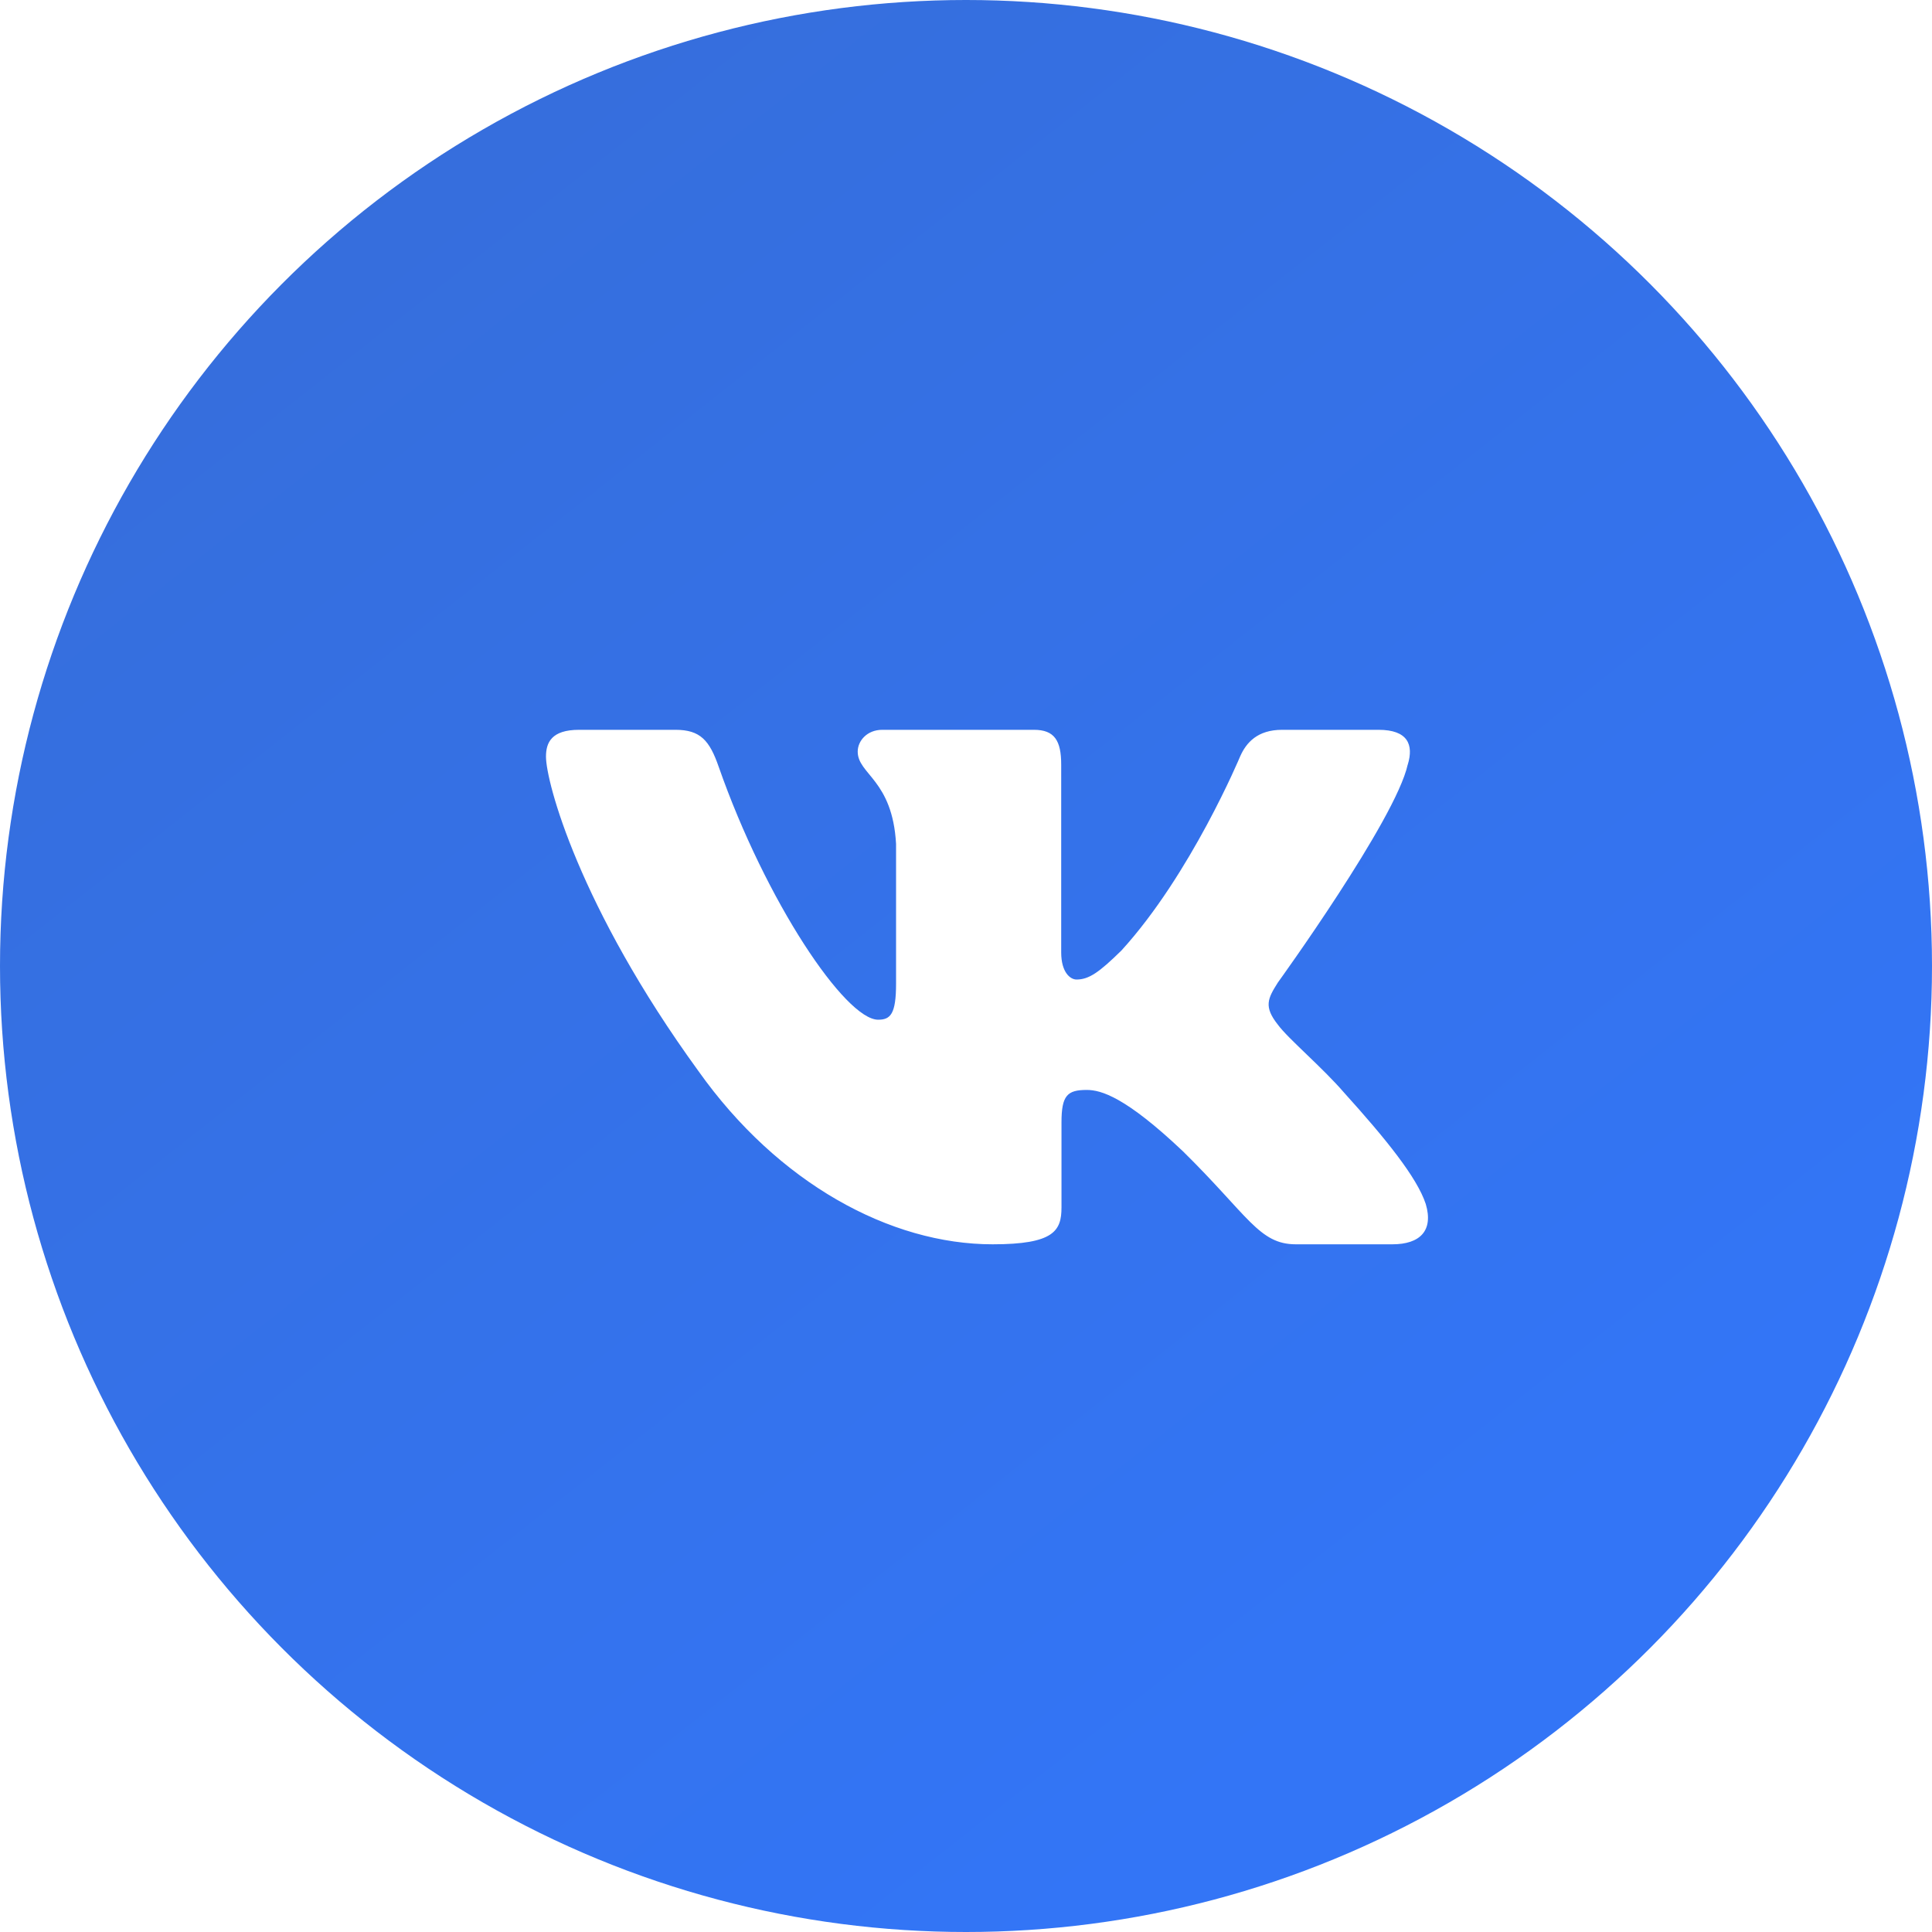
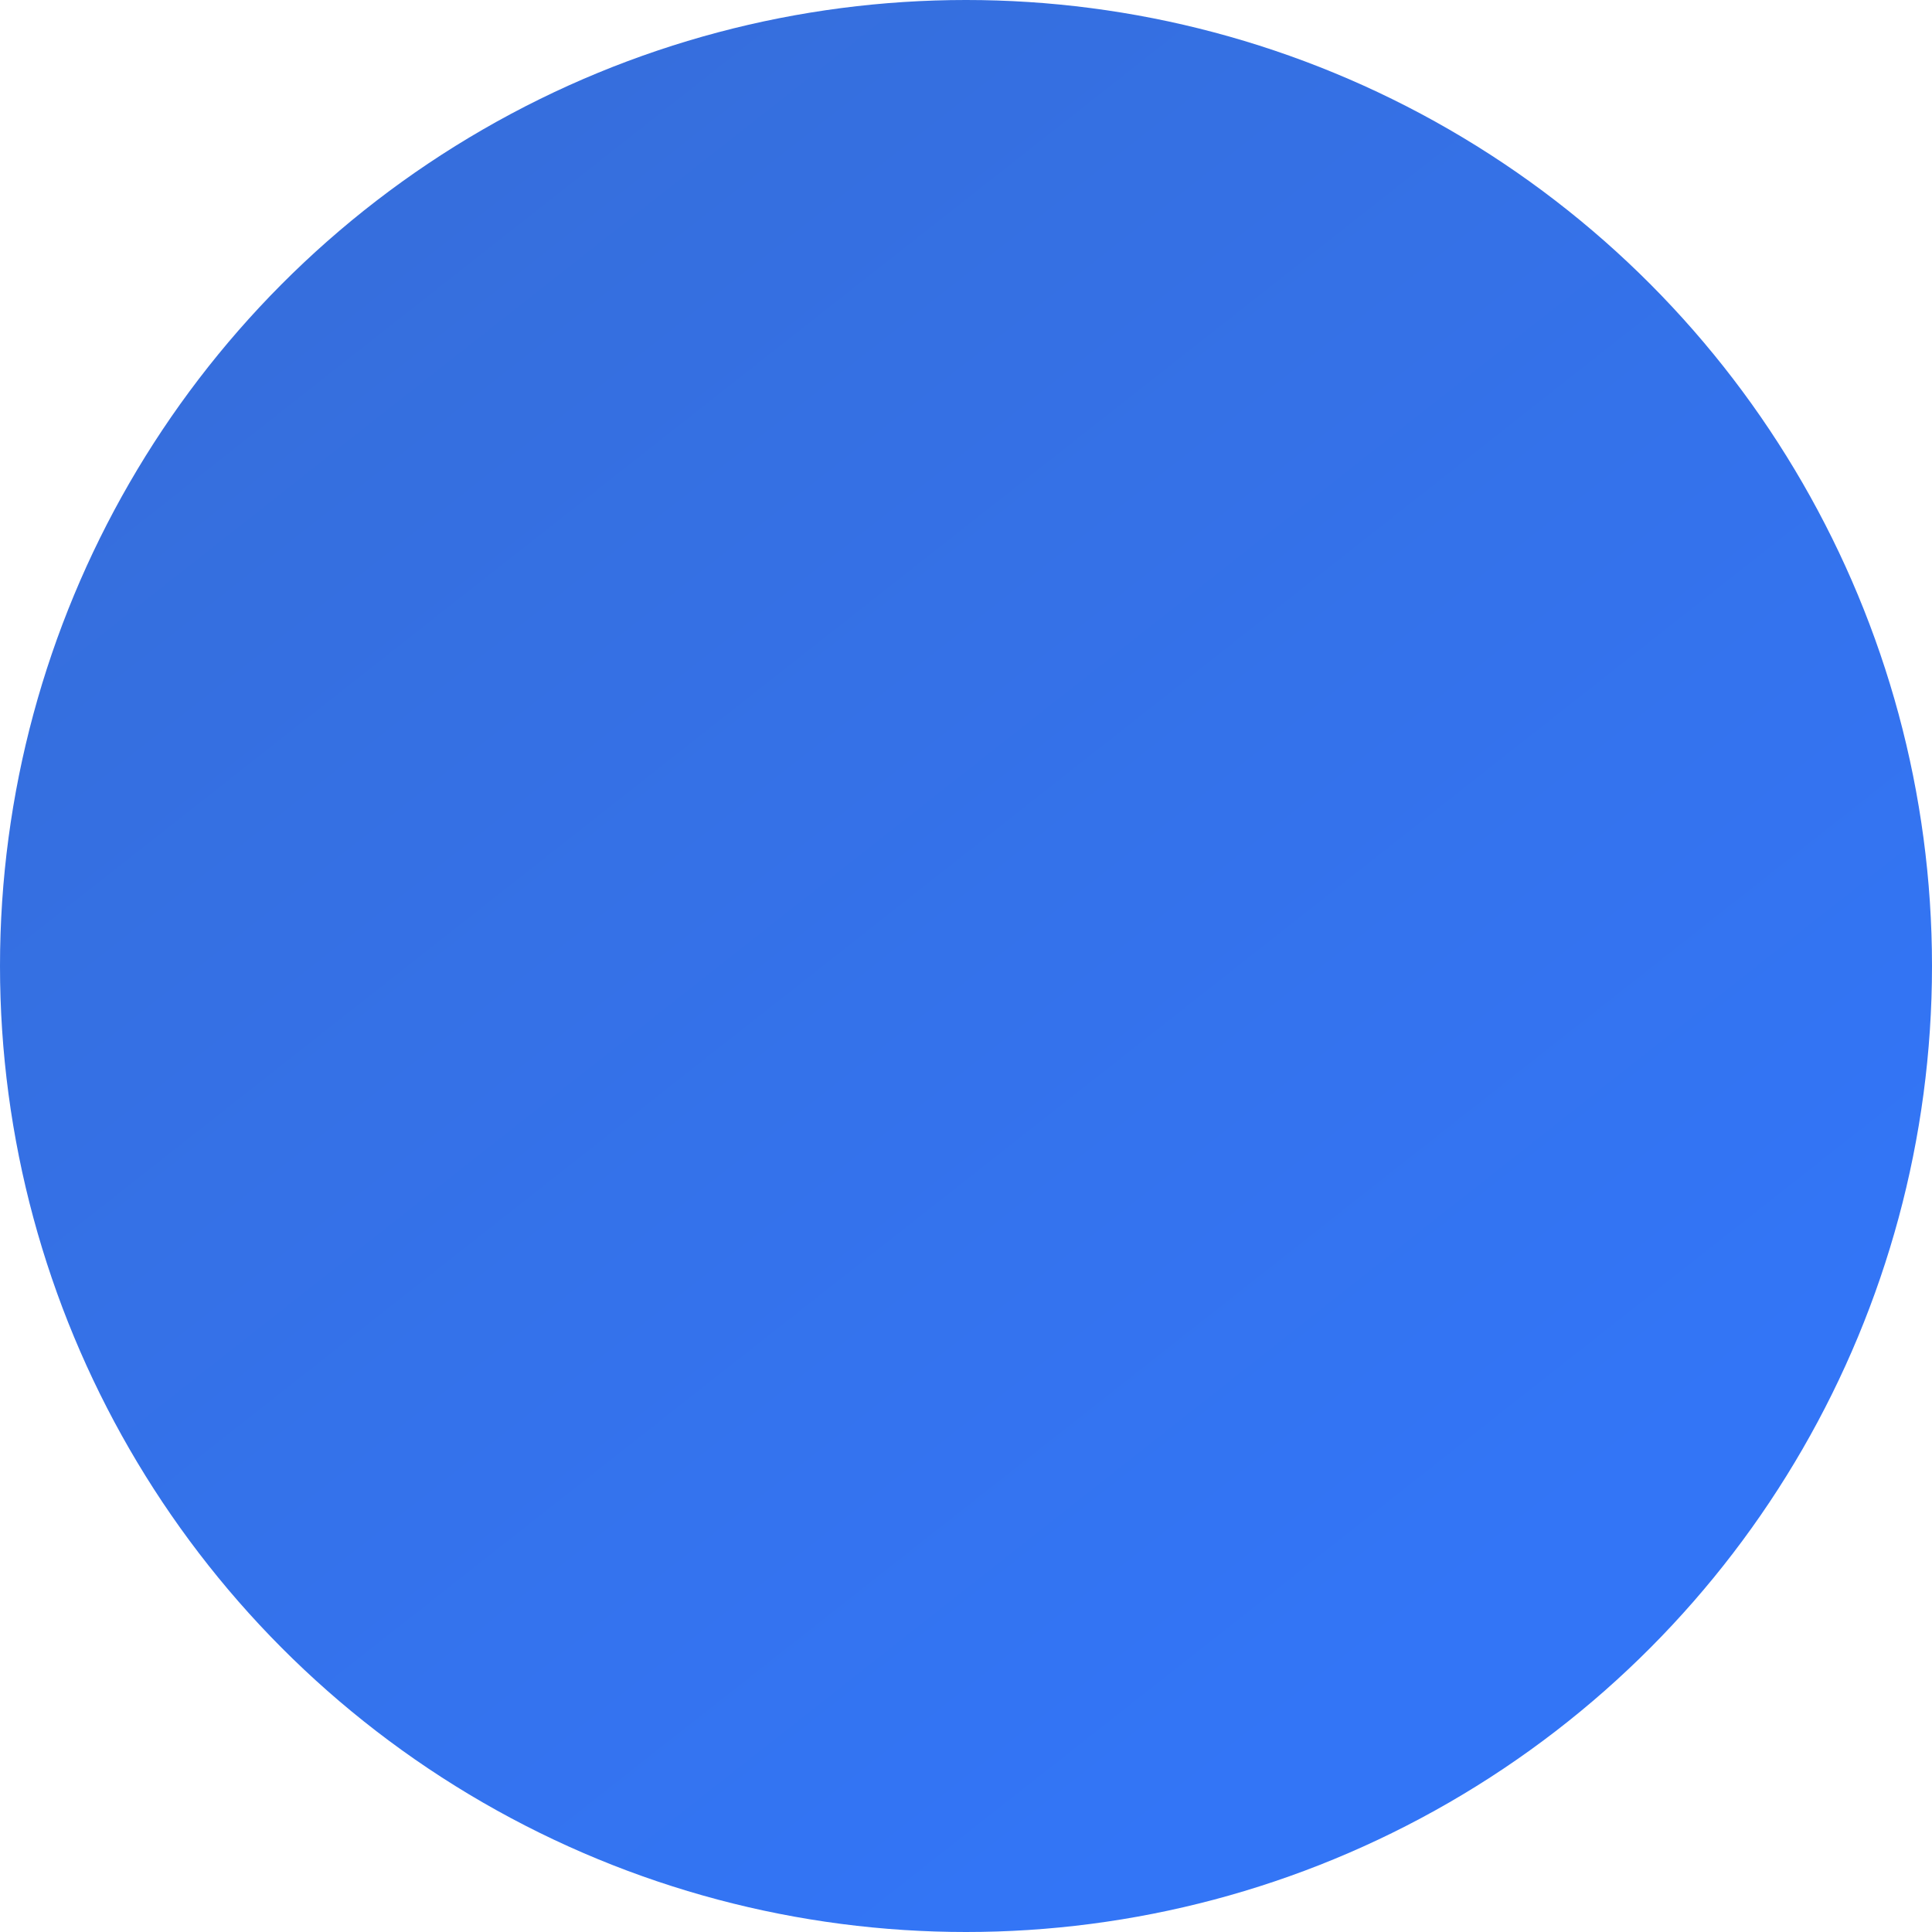
<svg xmlns="http://www.w3.org/2000/svg" width="40" height="40" viewBox="0 0 40 40" fill="none">
  <g filter="url(#filter0_i_160_69)">
    <circle cx="20" cy="20" r="20" fill="url(#paint0_linear_160_69)" />
  </g>
  <g clip-path="url(#clip0_160_69)">
-     <path fill-rule="evenodd" clip-rule="evenodd" d="M29.146 15.831C29.273 15.416 29.146 15.11 28.541 15.11H26.544C26.036 15.11 25.801 15.374 25.674 15.665C25.674 15.665 24.659 18.097 23.22 19.677C22.754 20.135 22.543 20.28 22.288 20.28C22.161 20.28 21.971 20.135 21.971 19.718V15.831C21.971 15.332 21.831 15.11 21.407 15.11H18.267C17.949 15.11 17.758 15.341 17.758 15.561C17.758 16.034 18.478 16.143 18.552 17.473V20.363C18.552 20.997 18.436 21.112 18.181 21.112C17.504 21.112 15.857 18.669 14.879 15.873C14.69 15.329 14.498 15.11 13.987 15.11H11.989C11.418 15.11 11.304 15.374 11.304 15.665C11.304 16.184 11.981 18.762 14.458 22.172C16.109 24.5 18.433 25.762 20.551 25.762C21.821 25.762 21.977 25.482 21.977 24.999V23.239C21.977 22.678 22.098 22.566 22.5 22.566C22.797 22.566 23.304 22.712 24.49 23.835C25.844 25.166 26.067 25.762 26.829 25.762H28.827C29.397 25.762 29.683 25.482 29.519 24.928C29.338 24.377 28.691 23.578 27.834 22.629C27.368 22.089 26.67 21.506 26.457 21.215C26.161 20.841 26.246 20.675 26.457 20.342C26.457 20.342 28.892 16.975 29.145 15.831H29.146Z" fill="white" />
-   </g>
+     </g>
  <defs>
    <filter id="filter0_i_160_69" x="0" y="0" width="40" height="40" filterUnits="userSpaceOnUse" color-interpolation-filters="sRGB">
      <feFlood flood-opacity="0" result="BackgroundImageFix" />
      <feBlend mode="normal" in="SourceGraphic" in2="BackgroundImageFix" result="shape" />
      <feColorMatrix in="SourceAlpha" type="matrix" values="0 0 0 0 0 0 0 0 0 0 0 0 0 0 0 0 0 0 127 0" result="hardAlpha" />
      <feOffset />
      <feGaussianBlur stdDeviation="10.5" />
      <feComposite in2="hardAlpha" operator="arithmetic" k2="-1" k3="1" />
      <feColorMatrix type="matrix" values="0 0 0 0 1 0 0 0 0 1 0 0 0 0 1 0 0 0 0.32 0" />
      <feBlend mode="normal" in2="shape" result="effect1_innerShadow_160_69" />
    </filter>
    <linearGradient id="paint0_linear_160_69" x1="18.201" y1="-24.931" x2="51.11" y2="16.865" gradientUnits="userSpaceOnUse">
      <stop stop-color="#3375F6" />
      <stop offset="0" stop-color="#376BD1" />
      <stop offset="1" stop-color="#3375F6" />
    </linearGradient>
    <clipPath id="clip0_160_69">
      <rect width="18.261" height="18.261" fill="white" transform="translate(11.304 11.306)" />
    </clipPath>
  </defs>
</svg>